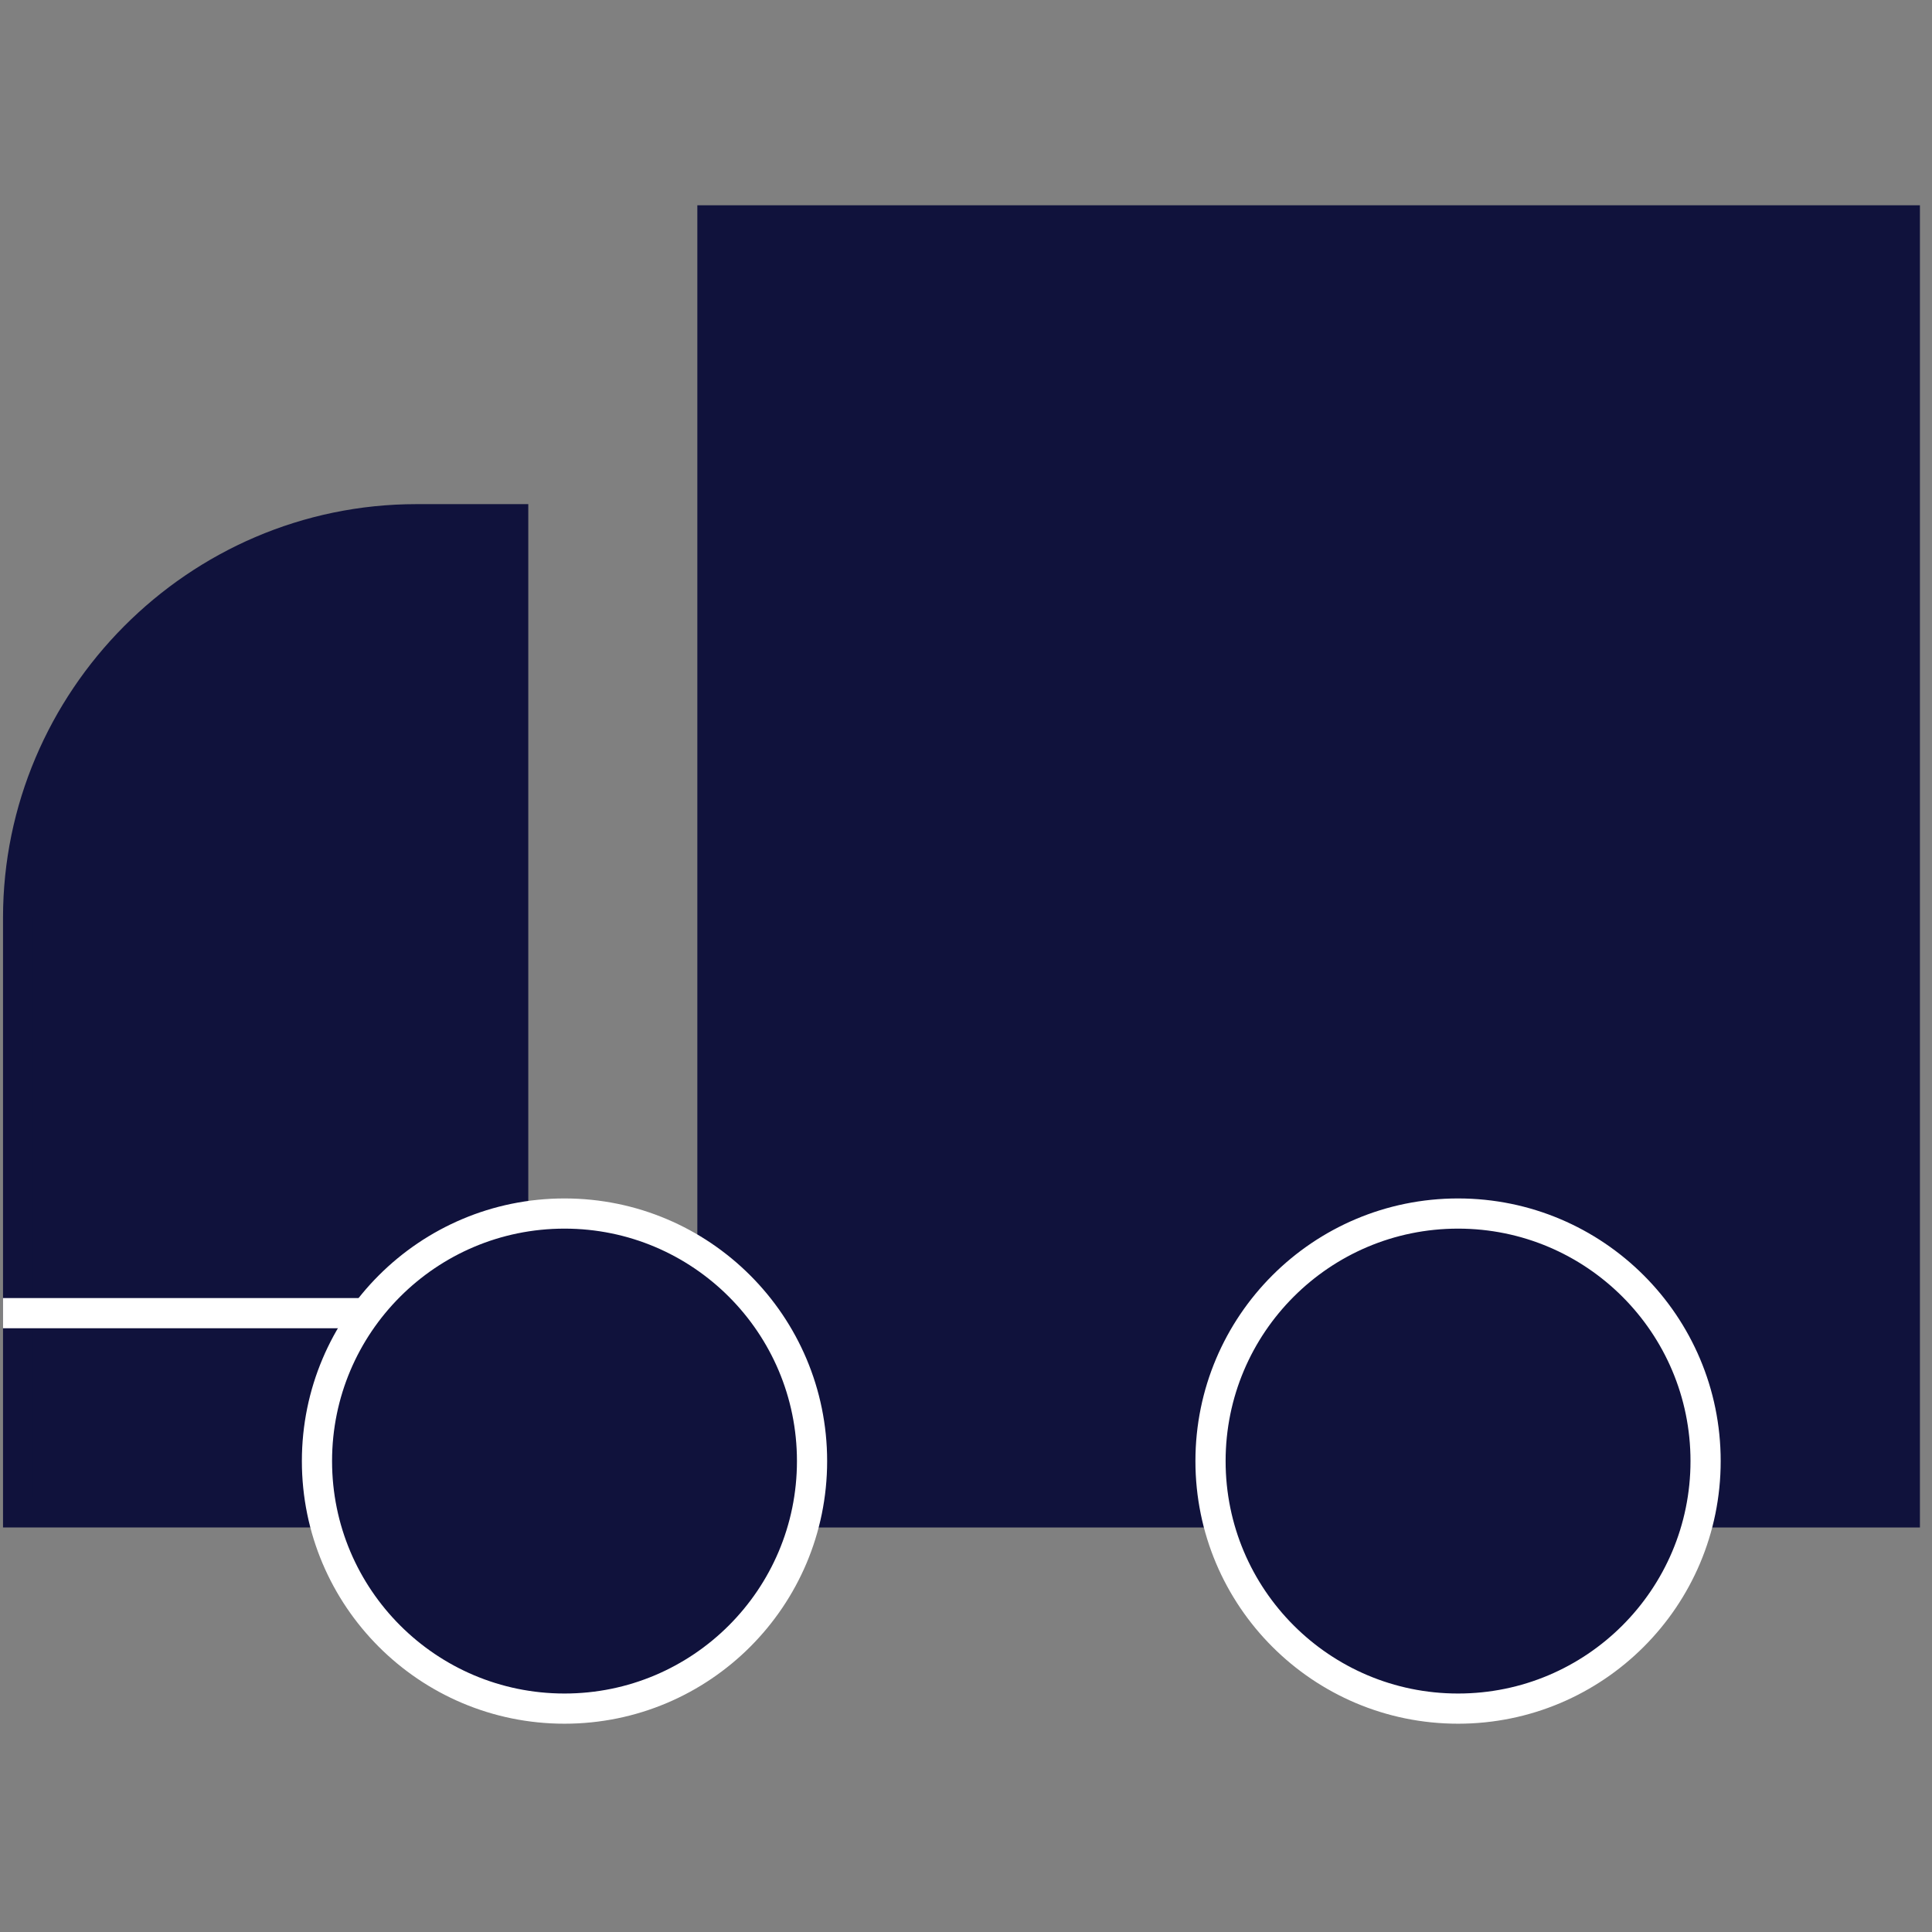
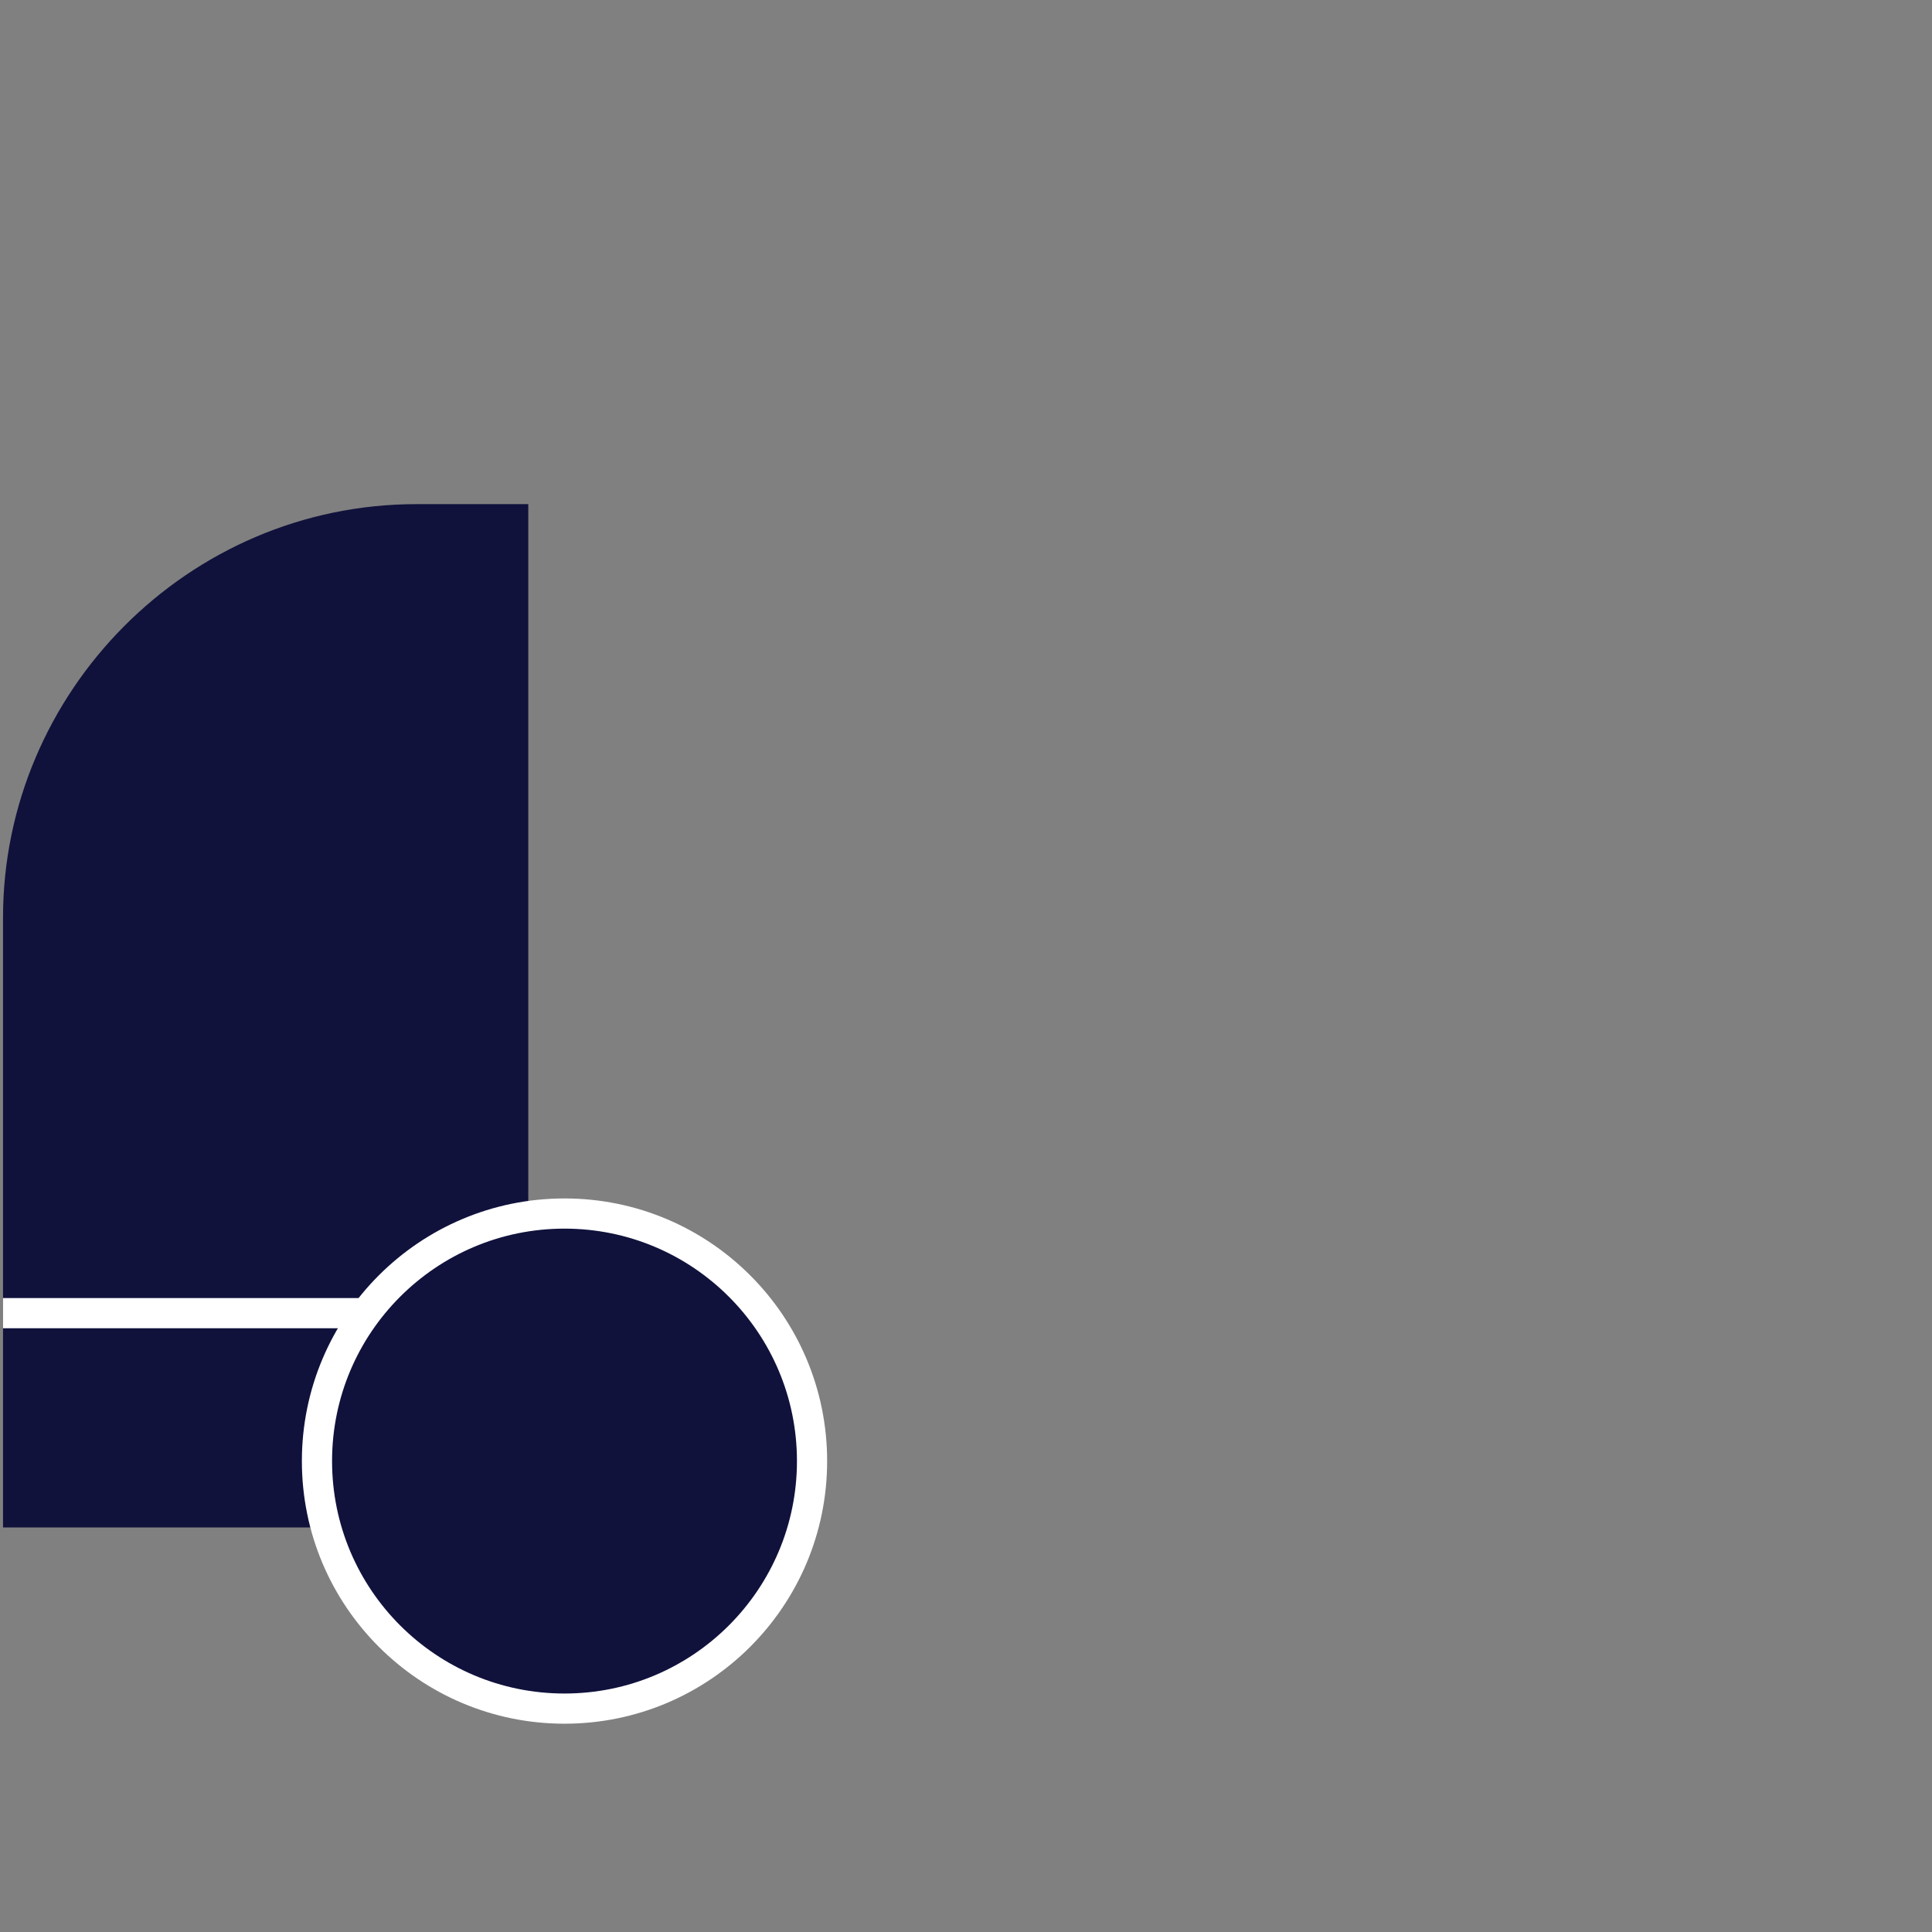
<svg xmlns="http://www.w3.org/2000/svg" version="1.1" id="Layer_1" x="0px" y="0px" viewBox="0 0 64 64" style="enable-background:new 0 0 64 64;" xml:space="preserve">
  <rect x="0" y="0" width="64" height="64" fill="#808080" stroke="none" />
  <style type="text/css">
	.st0{fill:#10123C;stroke:#10123C;stroke-miterlimit:10;}
	.st1{fill:none;stroke:#FFFFFF;stroke-miterlimit:10;}
	.st2{fill:#10123C;stroke:#FFFFFF;stroke-miterlimit:10;}
	.st3{fill:none;stroke:#10123C;stroke-miterlimit:10;}
	.st4{fill:#466FB6;stroke:#466FB6;stroke-miterlimit:10;}
	.st5{fill:#466FB6;stroke:#FFFFFF;stroke-miterlimit:10;}
	.st6{fill:none;stroke:#466FB6;stroke-miterlimit:10;}
	.st7{fill:#FFFFFF;stroke:#FFFFFF;stroke-miterlimit:10;}
</style>
-   <polygon class="st0" points="23.6,50.1 40.1,50.1 56.5,50.1 63.1,50.1 63.1,7.3 23.6,7.3 23.6,40.2 " />
-   <path class="st0" d="M17,50.1H0.6V30.4c0-7.2,5.9-13.2,13.2-13.2H17V50.1z" />
+   <path class="st0" d="M17,50.1H0.6V30.4c0-7.2,5.9-13.2,13.2-13.2H17V50.1" />
  <line class="st1" x1="0.1" y1="43.5" x2="22" y2="43.5" />
  <circle class="st2" cx="18.7" cy="48.4" r="8.2" />
-   <circle class="st2" cx="48.3" cy="48.4" r="8.2" />
</svg>